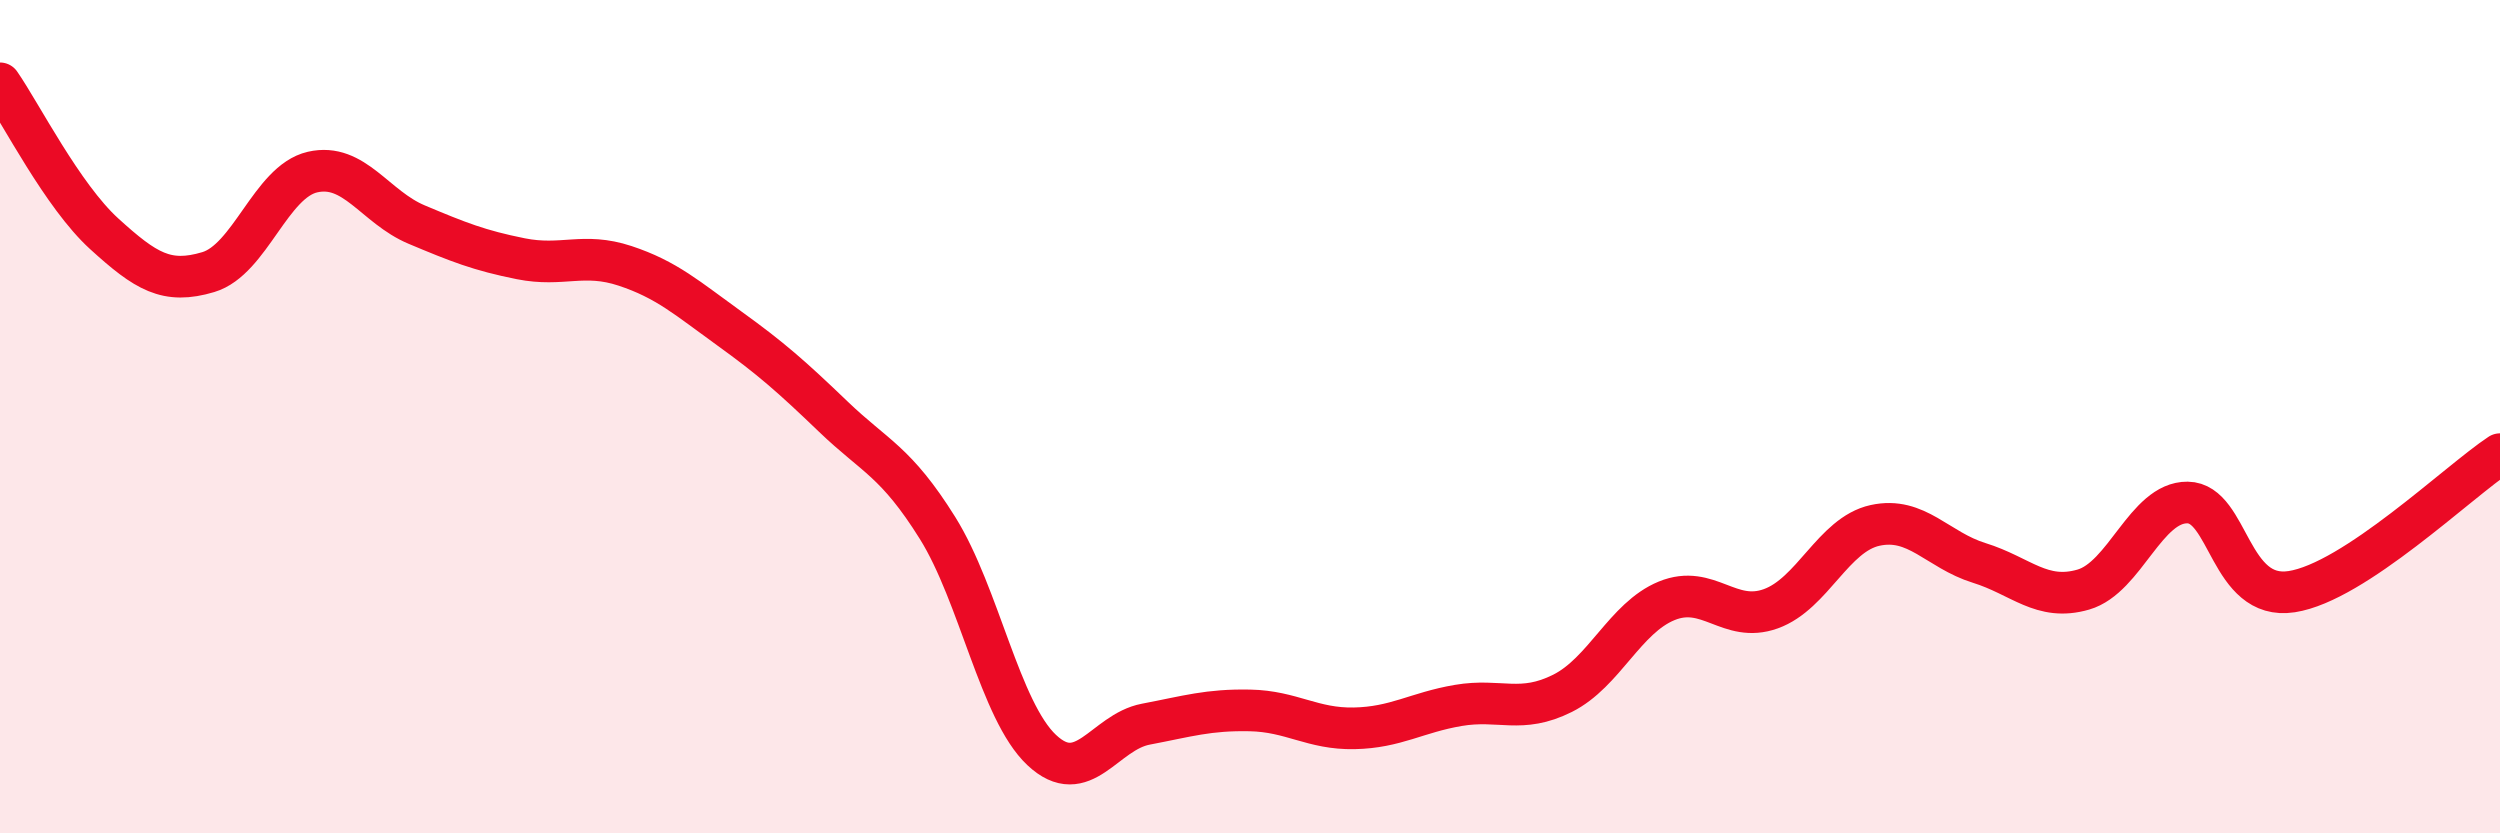
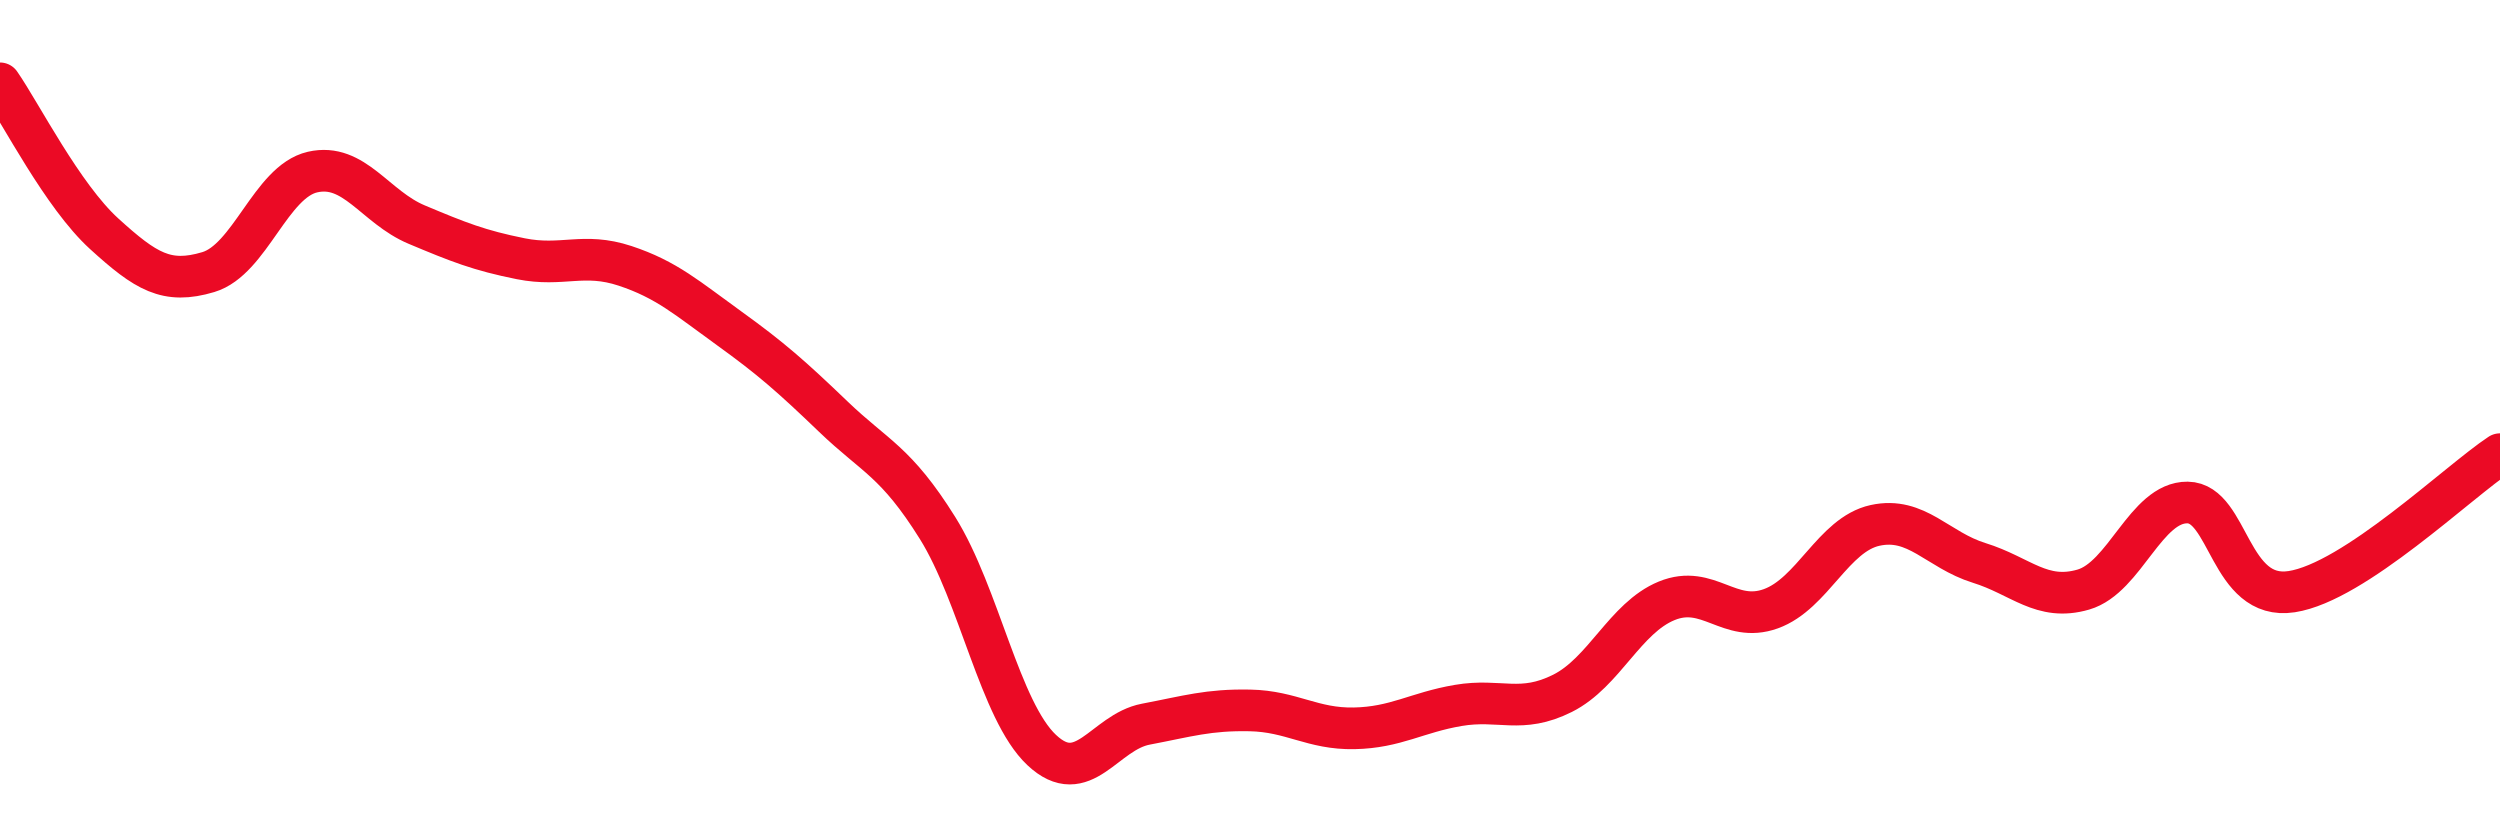
<svg xmlns="http://www.w3.org/2000/svg" width="60" height="20" viewBox="0 0 60 20">
-   <path d="M 0,2 C 0.5,2.72 1.5,4.7 2.5,5.61 C 3.5,6.52 4,6.83 5,6.53 C 6,6.23 6.5,4.36 7.5,4.13 C 8.5,3.9 9,4.97 10,5.39 C 11,5.81 11.5,6.01 12.5,6.21 C 13.5,6.41 14,6.05 15,6.38 C 16,6.71 16.5,7.16 17.5,7.88 C 18.5,8.6 19,9.04 20,10 C 21,10.96 21.5,11.07 22.5,12.67 C 23.5,14.27 24,17.06 25,18 C 26,18.94 26.5,17.57 27.5,17.38 C 28.5,17.19 29,17.03 30,17.05 C 31,17.07 31.5,17.5 32.5,17.48 C 33.5,17.46 34,17.1 35,16.93 C 36,16.76 36.5,17.14 37.5,16.64 C 38.5,16.14 39,14.83 40,14.42 C 41,14.01 41.5,14.97 42.5,14.61 C 43.5,14.25 44,12.83 45,12.61 C 46,12.39 46.5,13.2 47.5,13.51 C 48.5,13.82 49,14.44 50,14.15 C 51,13.86 51.5,12.05 52.5,12.06 C 53.5,12.07 53.5,14.43 55,14.2 C 56.5,13.97 59,11.56 60,10.9L60 20L0 20Z" fill="#EB0A25" opacity="0.1" stroke-linecap="round" stroke-linejoin="round" />
  <path d="M 0,2 C 0.5,2.72 1.5,4.7 2.5,5.61 C 3.5,6.52 4,6.83 5,6.53 C 6,6.23 6.5,4.36 7.5,4.13 C 8.5,3.9 9,4.97 10,5.39 C 11,5.81 11.5,6.01 12.5,6.21 C 13.5,6.41 14,6.05 15,6.38 C 16,6.71 16.5,7.16 17.5,7.88 C 18.5,8.6 19,9.04 20,10 C 21,10.96 21.5,11.07 22.5,12.67 C 23.5,14.27 24,17.06 25,18 C 26,18.94 26.5,17.57 27.5,17.38 C 28.5,17.19 29,17.03 30,17.05 C 31,17.07 31.5,17.5 32.5,17.48 C 33.5,17.46 34,17.1 35,16.93 C 36,16.76 36.5,17.14 37.5,16.64 C 38.5,16.14 39,14.83 40,14.42 C 41,14.01 41.5,14.97 42.5,14.61 C 43.5,14.25 44,12.83 45,12.61 C 46,12.39 46.5,13.2 47.5,13.51 C 48.5,13.82 49,14.44 50,14.15 C 51,13.86 51.5,12.05 52.5,12.06 C 53.5,12.07 53.5,14.43 55,14.2 C 56.5,13.97 59,11.56 60,10.9" stroke="#EB0A25" stroke-width="1" fill="none" stroke-linecap="round" stroke-linejoin="round" />
</svg>